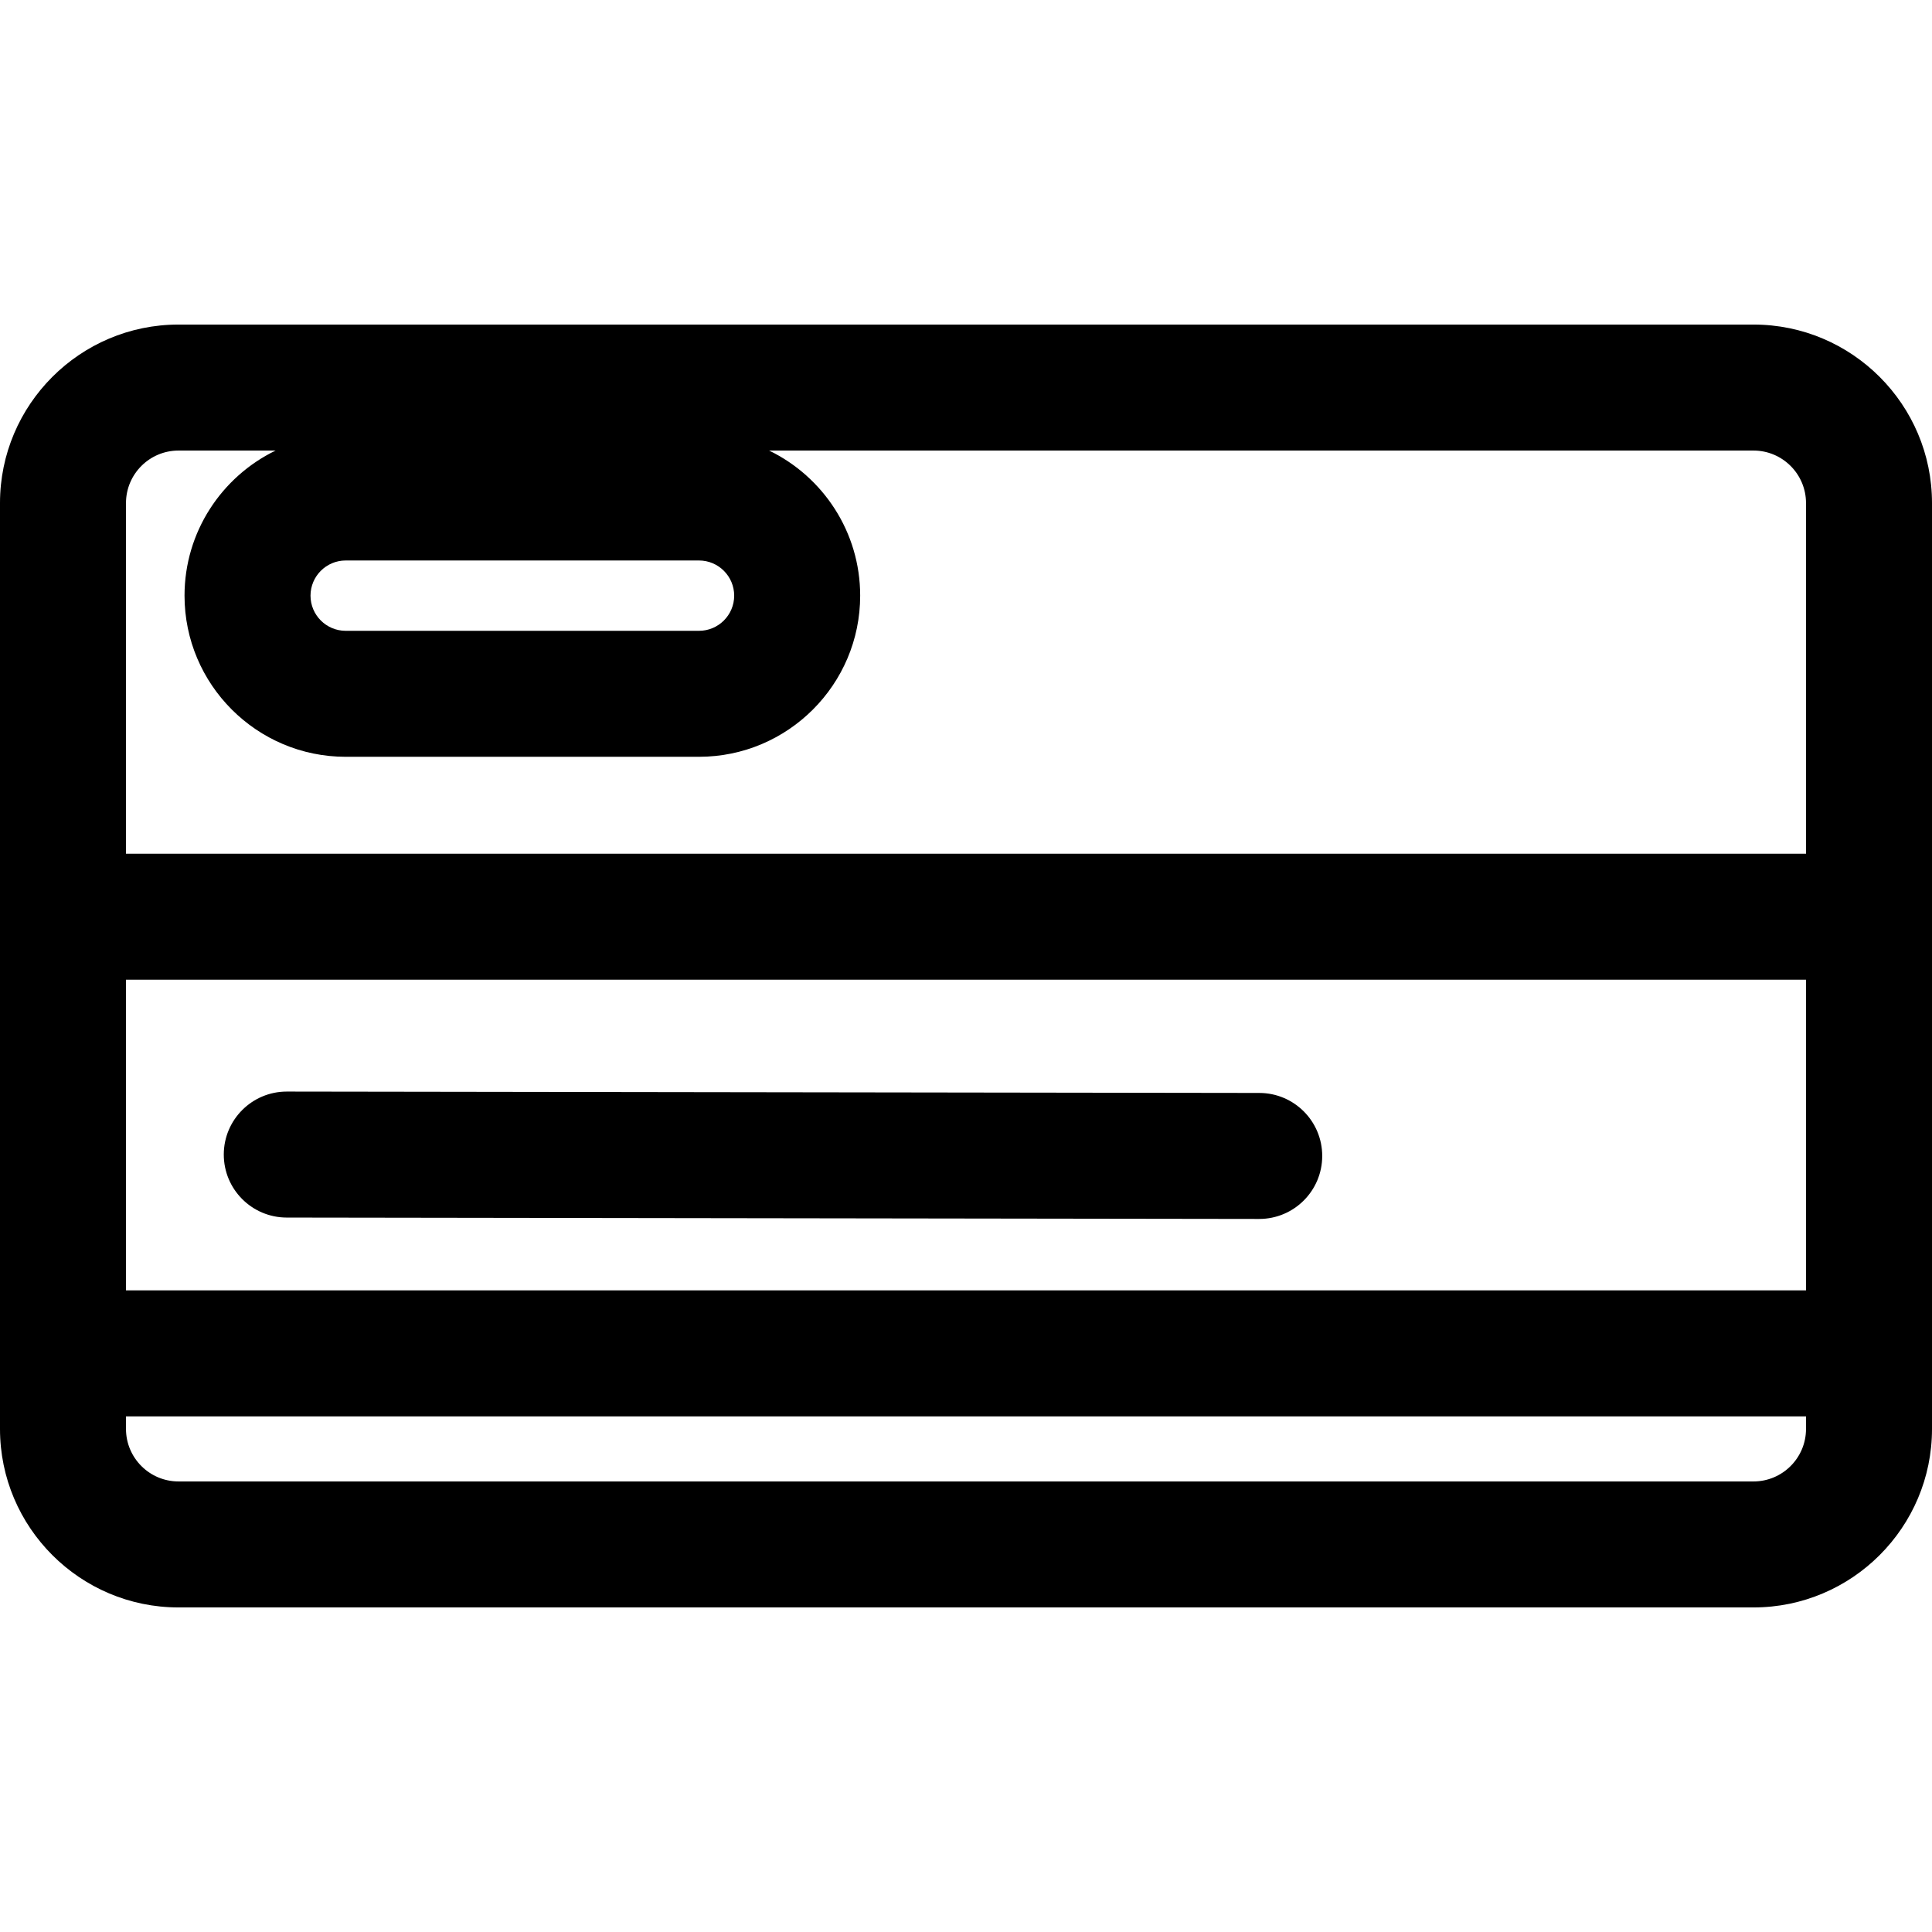
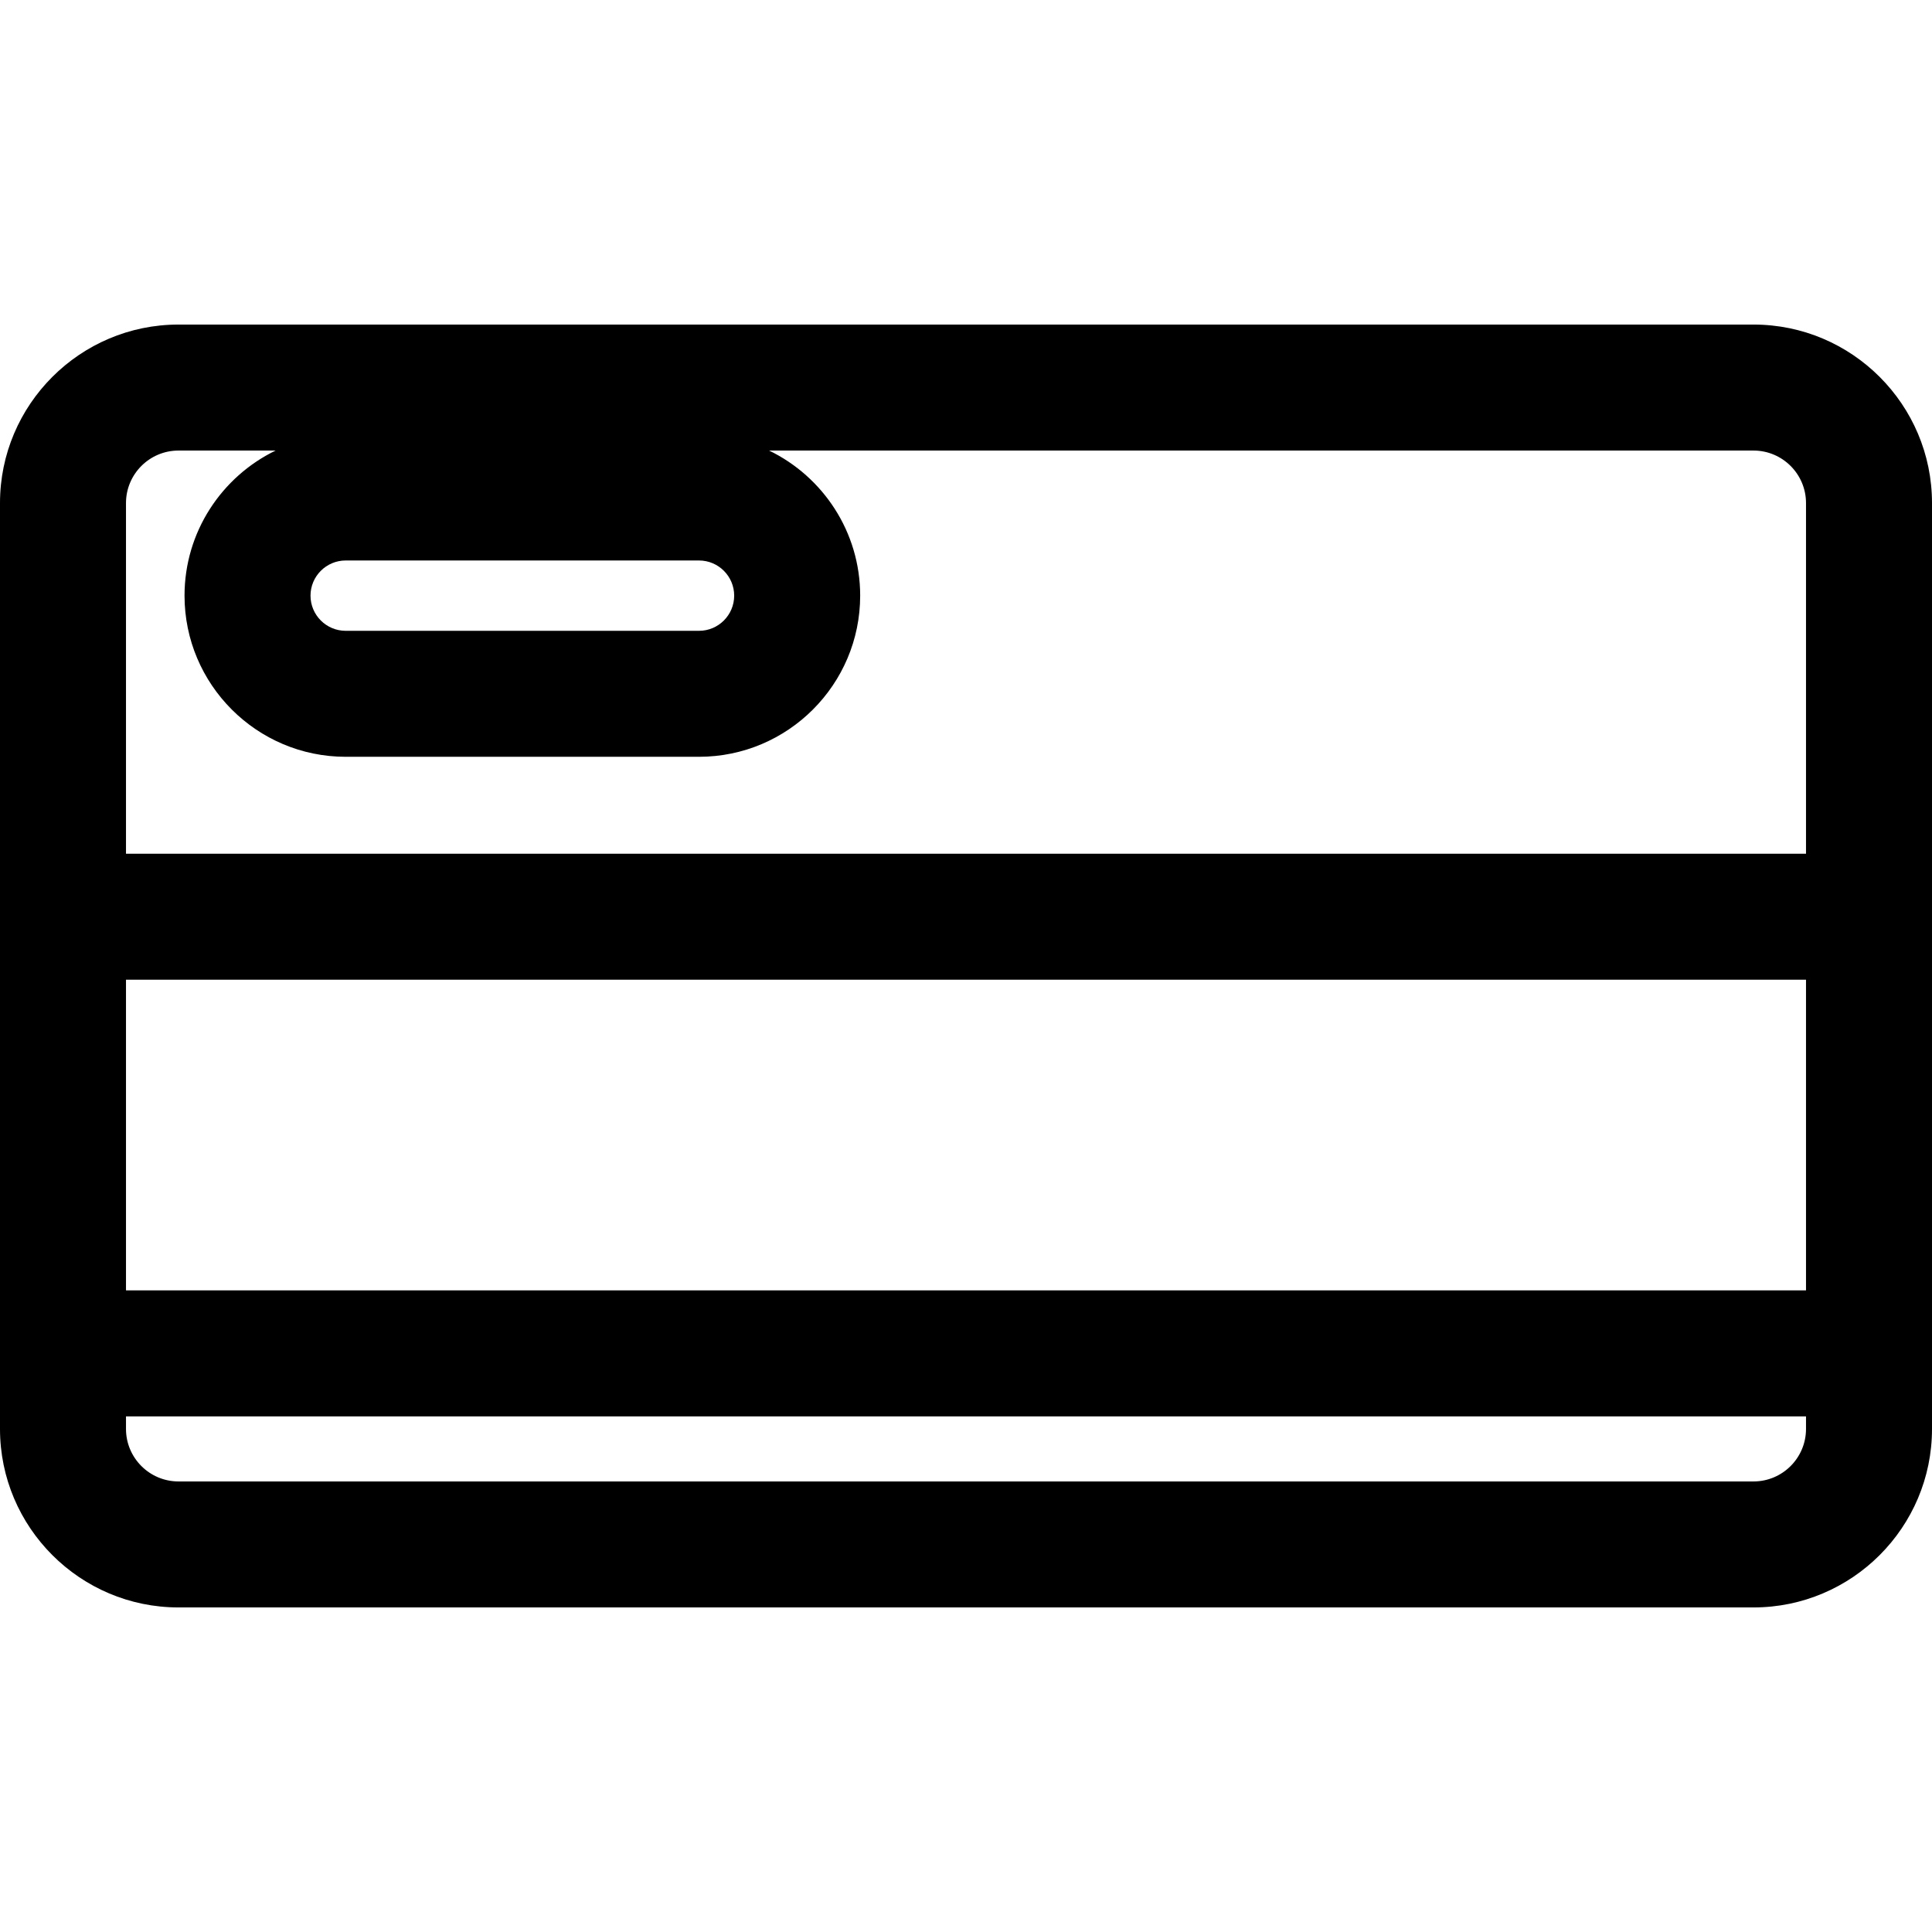
<svg xmlns="http://www.w3.org/2000/svg" fill="#000000" height="800px" width="800px" version="1.1" id="Layer_1" viewBox="0 0 512 512" xml:space="preserve">
  <g>
    <g>
      <path d="M464.699,86.013H47.301C21.219,86.013,0,107.232,0,133.314c0,15.662,0,236.735,0,245.372    c0,26.082,21.219,47.301,47.301,47.301h417.399c26.082,0,47.301-21.219,47.301-47.301c0-8.51,0-229.76,0-245.372    C512,107.233,490.78,86.013,464.699,86.013z M91.608,148.535h93.641c5.137,0,9.317,4.179,9.317,9.318    c0,5.137-4.179,9.318-9.318,9.318h-93.64c-5.137,0-9.318-4.179-9.318-9.318S86.469,148.535,91.608,148.535z M478.611,378.686    c0,7.672-6.242,13.912-13.912,13.912H47.301c-7.672,0-13.912-6.24-13.912-13.912v-3.331h445.222V378.686z M478.611,341.966H33.389    v-82.331h445.222V341.966z M478.611,226.246H33.389v-92.932c0-7.671,6.24-13.912,13.912-13.912h25.733    c-14.269,6.922-24.132,21.555-24.132,38.449c0,23.548,19.157,42.706,42.706,42.706h93.641c23.548,0,42.706-19.157,42.706-42.706    c0-16.895-9.863-31.529-24.132-38.449h260.876c7.672,0,13.912,6.24,13.912,13.912V226.246z" />
    </g>
  </g>
  <g>
    <g>
-       <path d="M333.731,289.643l-257.708-0.366c-0.009,0-0.016,0-0.024,0c-9.209,0-16.681,7.459-16.694,16.671    c-0.011,9.22,7.452,16.704,16.672,16.718l257.708,0.366c0.009,0,0.017,0,0.023,0c9.209,0,16.681-7.459,16.694-16.671    C350.415,297.139,342.952,289.655,333.731,289.643z" />
-     </g>
+       </g>
  </g>
</svg>